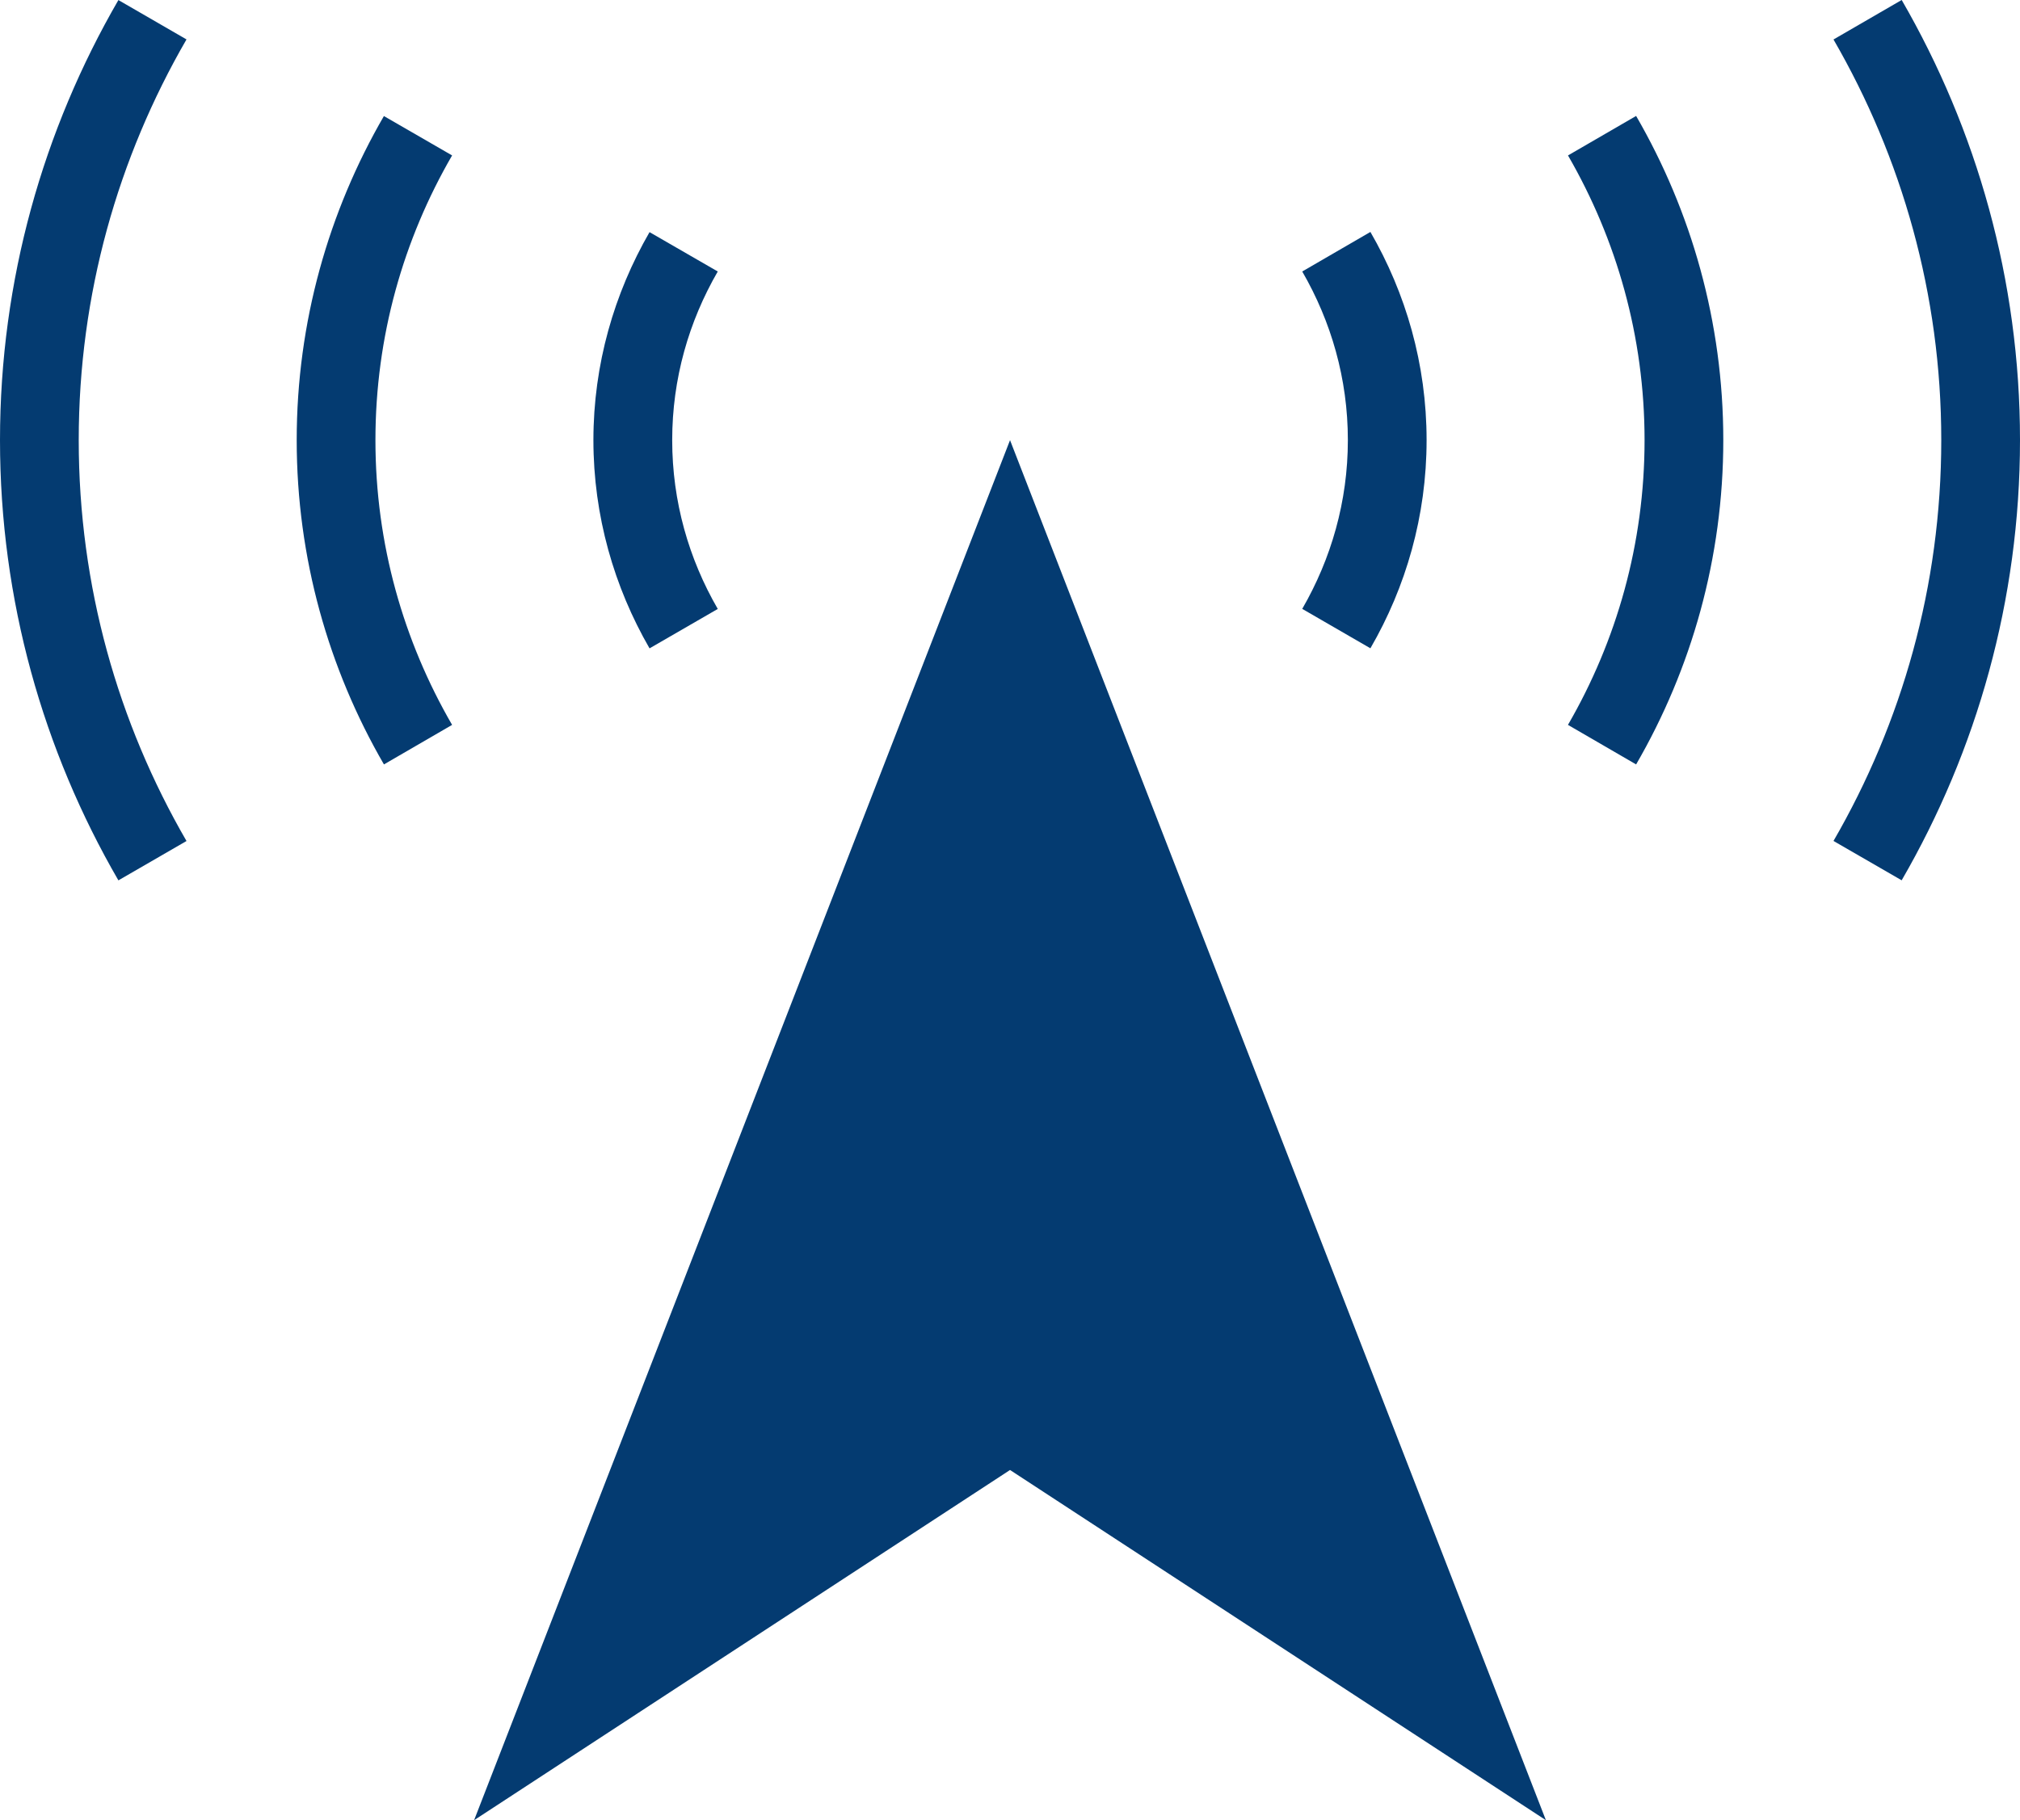
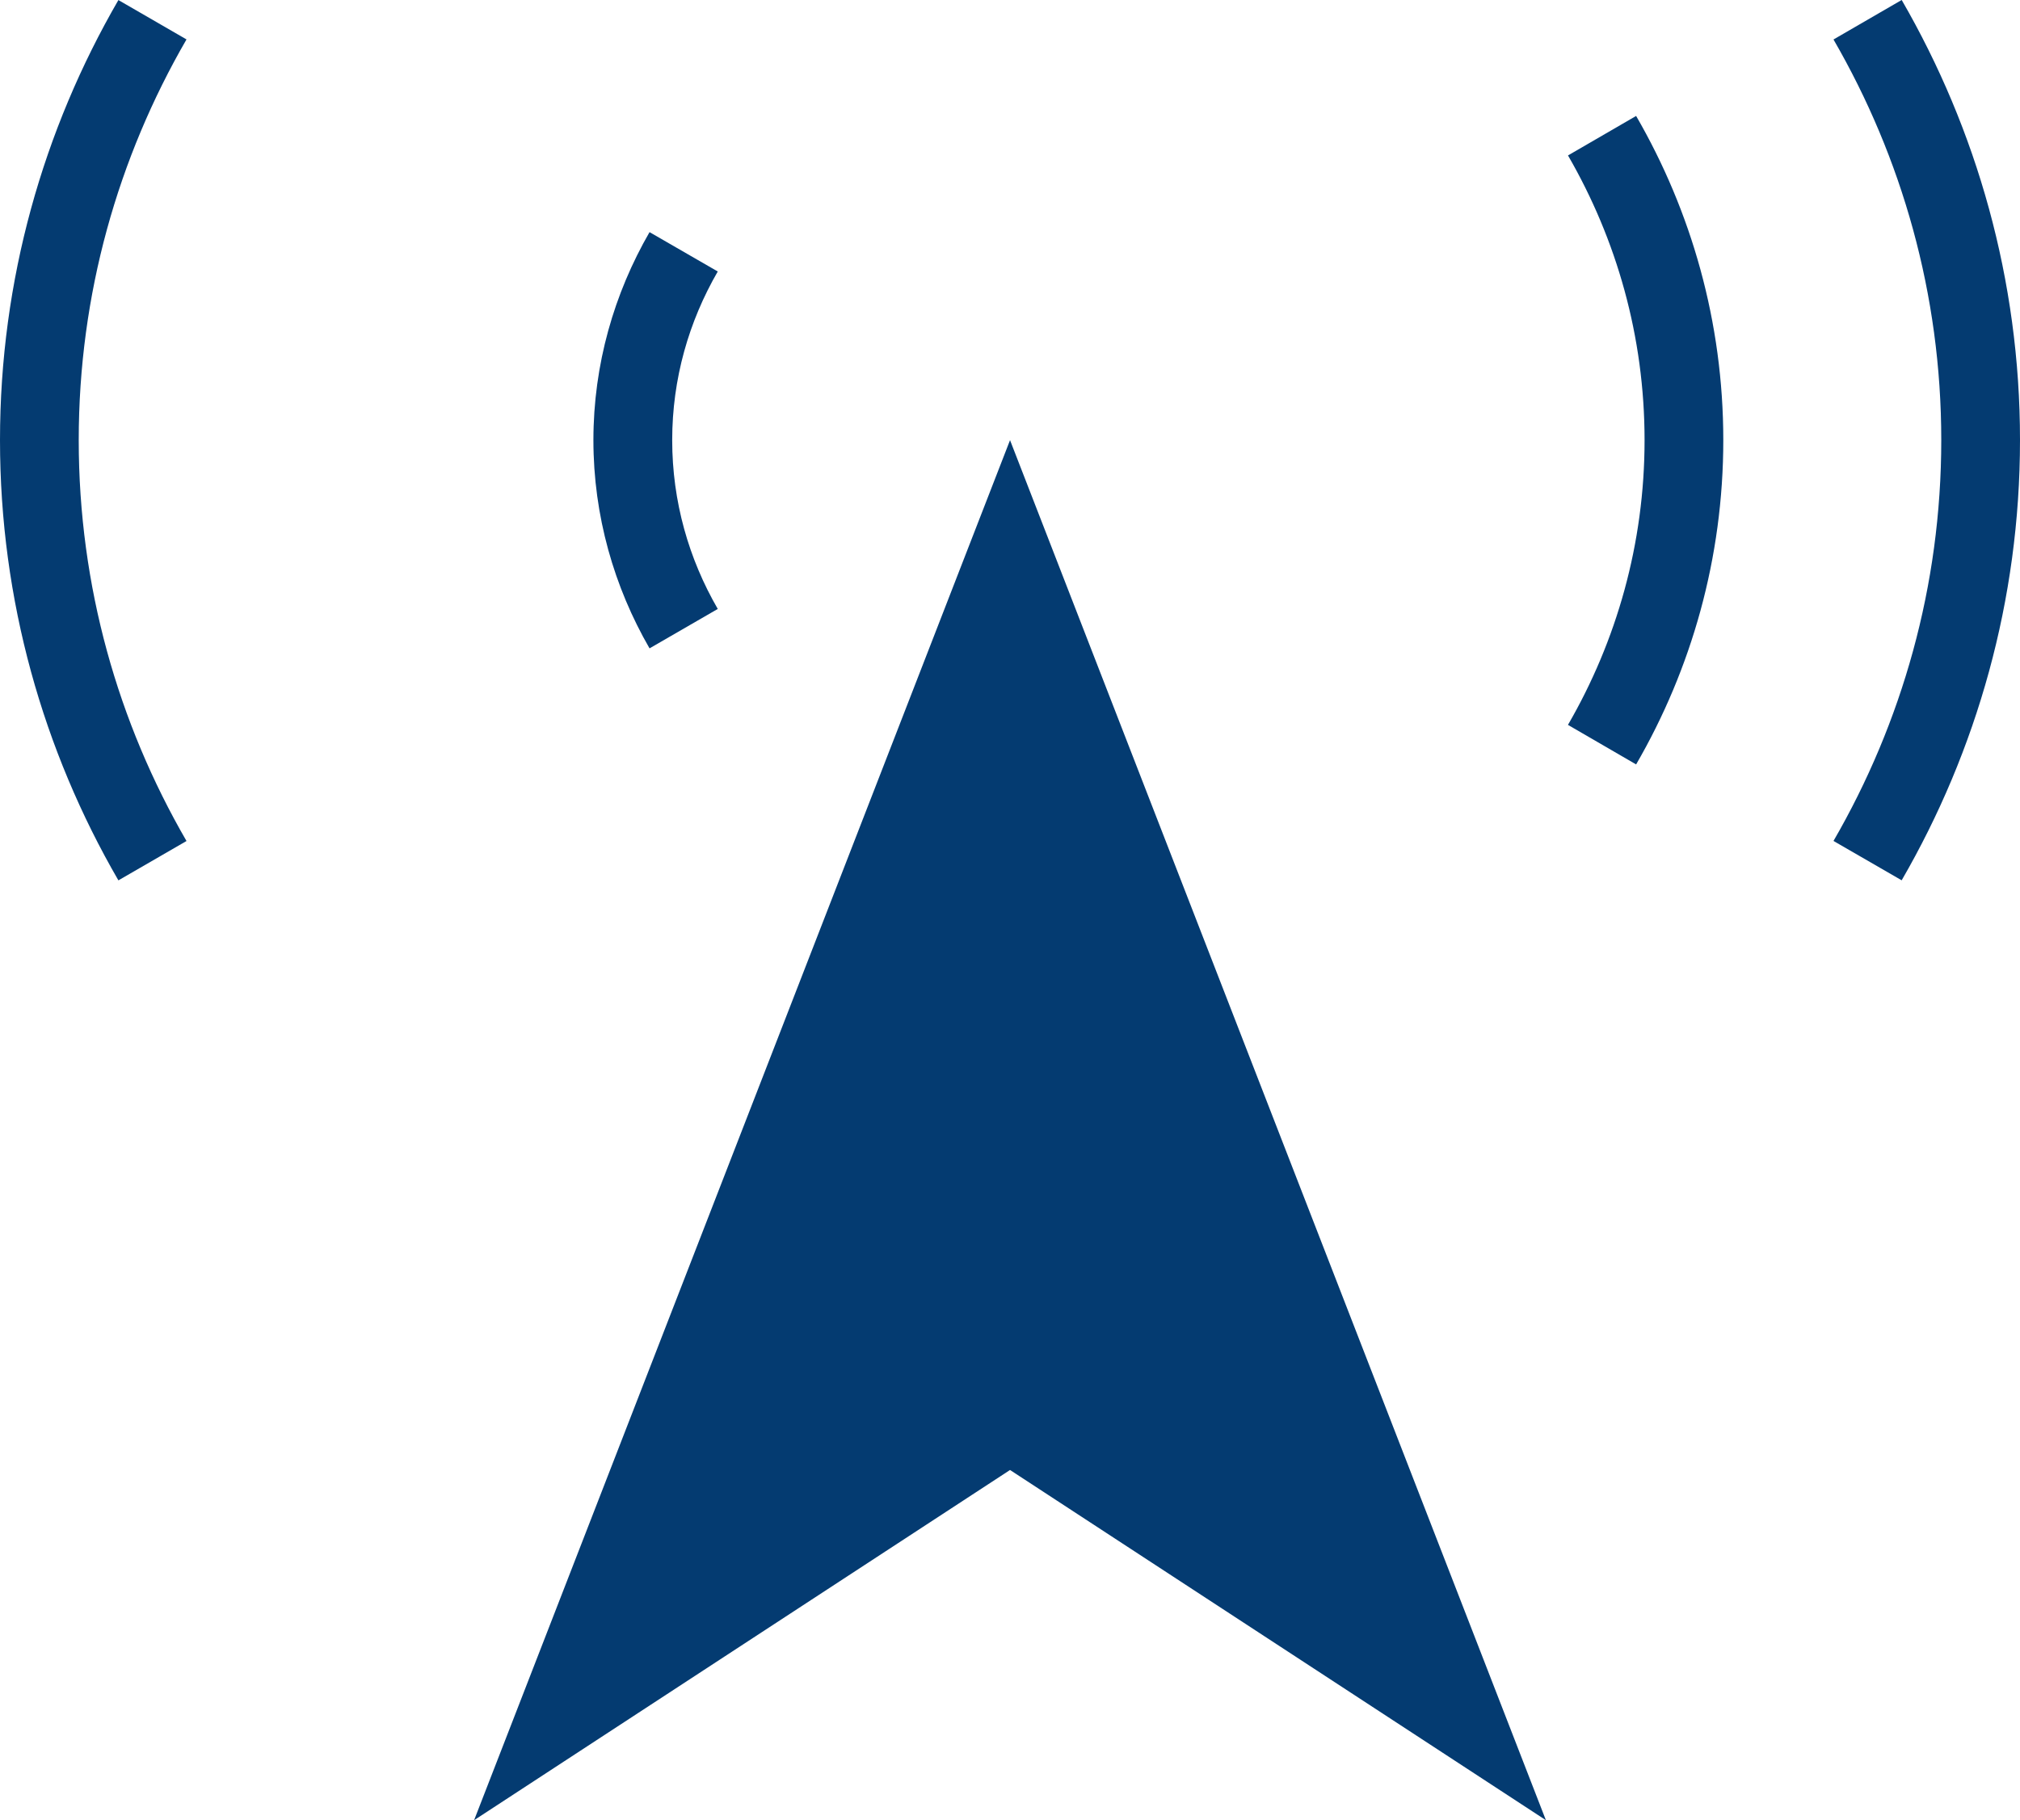
<svg xmlns="http://www.w3.org/2000/svg" viewBox="0 0 332.51 299.69">
  <defs>
    <style>
      .cls-1 {
        fill: #043b71;
      }

      .cls-2 {
        isolation: isolate;
      }

      .cls-3 {
        mix-blend-mode: multiply;
      }
    </style>
  </defs>
  <g class="cls-2">
    <g id="_レイヤー_2" data-name="レイヤー_2">
      <g id="_レイヤー_1-2" data-name="レイヤー_1">
        <g class="cls-3">
          <polygon class="cls-1" points="78.04 299.69 166.26 242.03 254.47 299.69 166.26 72.47 78.04 299.69" />
          <path class="cls-1" d="M19.49.01h0C7.13,21.35,0,46.1,0,72.47s7.13,51.15,19.49,72.48l11.21-6.48c-11.26-19.45-17.74-41.96-17.74-66S19.44,25.95,30.7,6.49L19.49.01Z" />
-           <path class="cls-1" d="M63.2,19.1c-9.1,15.71-14.36,33.95-14.36,53.37s5.26,37.68,14.36,53.39l11.22-6.51c-8-13.81-12.62-29.79-12.62-46.88s4.61-33.05,12.62-46.88l-11.22-6.48Z" />
          <path class="cls-1" d="M313.03,0l-11.22,6.5c11.25,19.45,17.74,41.93,17.74,65.96s-6.48,46.54-17.74,66l11.22,6.48c12.35-21.33,19.48-46.11,19.48-72.48s-7.13-51.12-19.48-72.47Z" />
          <path class="cls-1" d="M258.11,25.6c8,13.84,12.6,29.81,12.6,46.87s-4.61,33.07-12.61,46.88l11.22,6.51c9.1-15.71,14.35-33.95,14.35-53.39s-5.25-37.65-14.35-53.38l-11.21,6.5Z" />
          <polygon class="cls-1" points="247.47 25.58 247.47 25.6 247.48 25.6 247.47 25.58" />
          <path class="cls-1" d="M118.15,100.26c-4.76-8.23-7.5-17.67-7.5-27.79s2.74-19.54,7.5-27.77l-11.23-6.48c-5.82,10.08-9.24,21.78-9.24,34.25s3.42,24.2,9.24,34.28l11.23-6.49Z" />
-           <path class="cls-1" d="M225.58,106.74c5.84-10.08,9.25-21.77,9.25-34.28s-3.42-24.19-9.25-34.27l-11.22,6.51c4.76,8.23,7.51,17.65,7.51,27.76s-2.75,19.55-7.51,27.79l11.22,6.49Z" />
        </g>
      </g>
    </g>
  </g>
</svg>